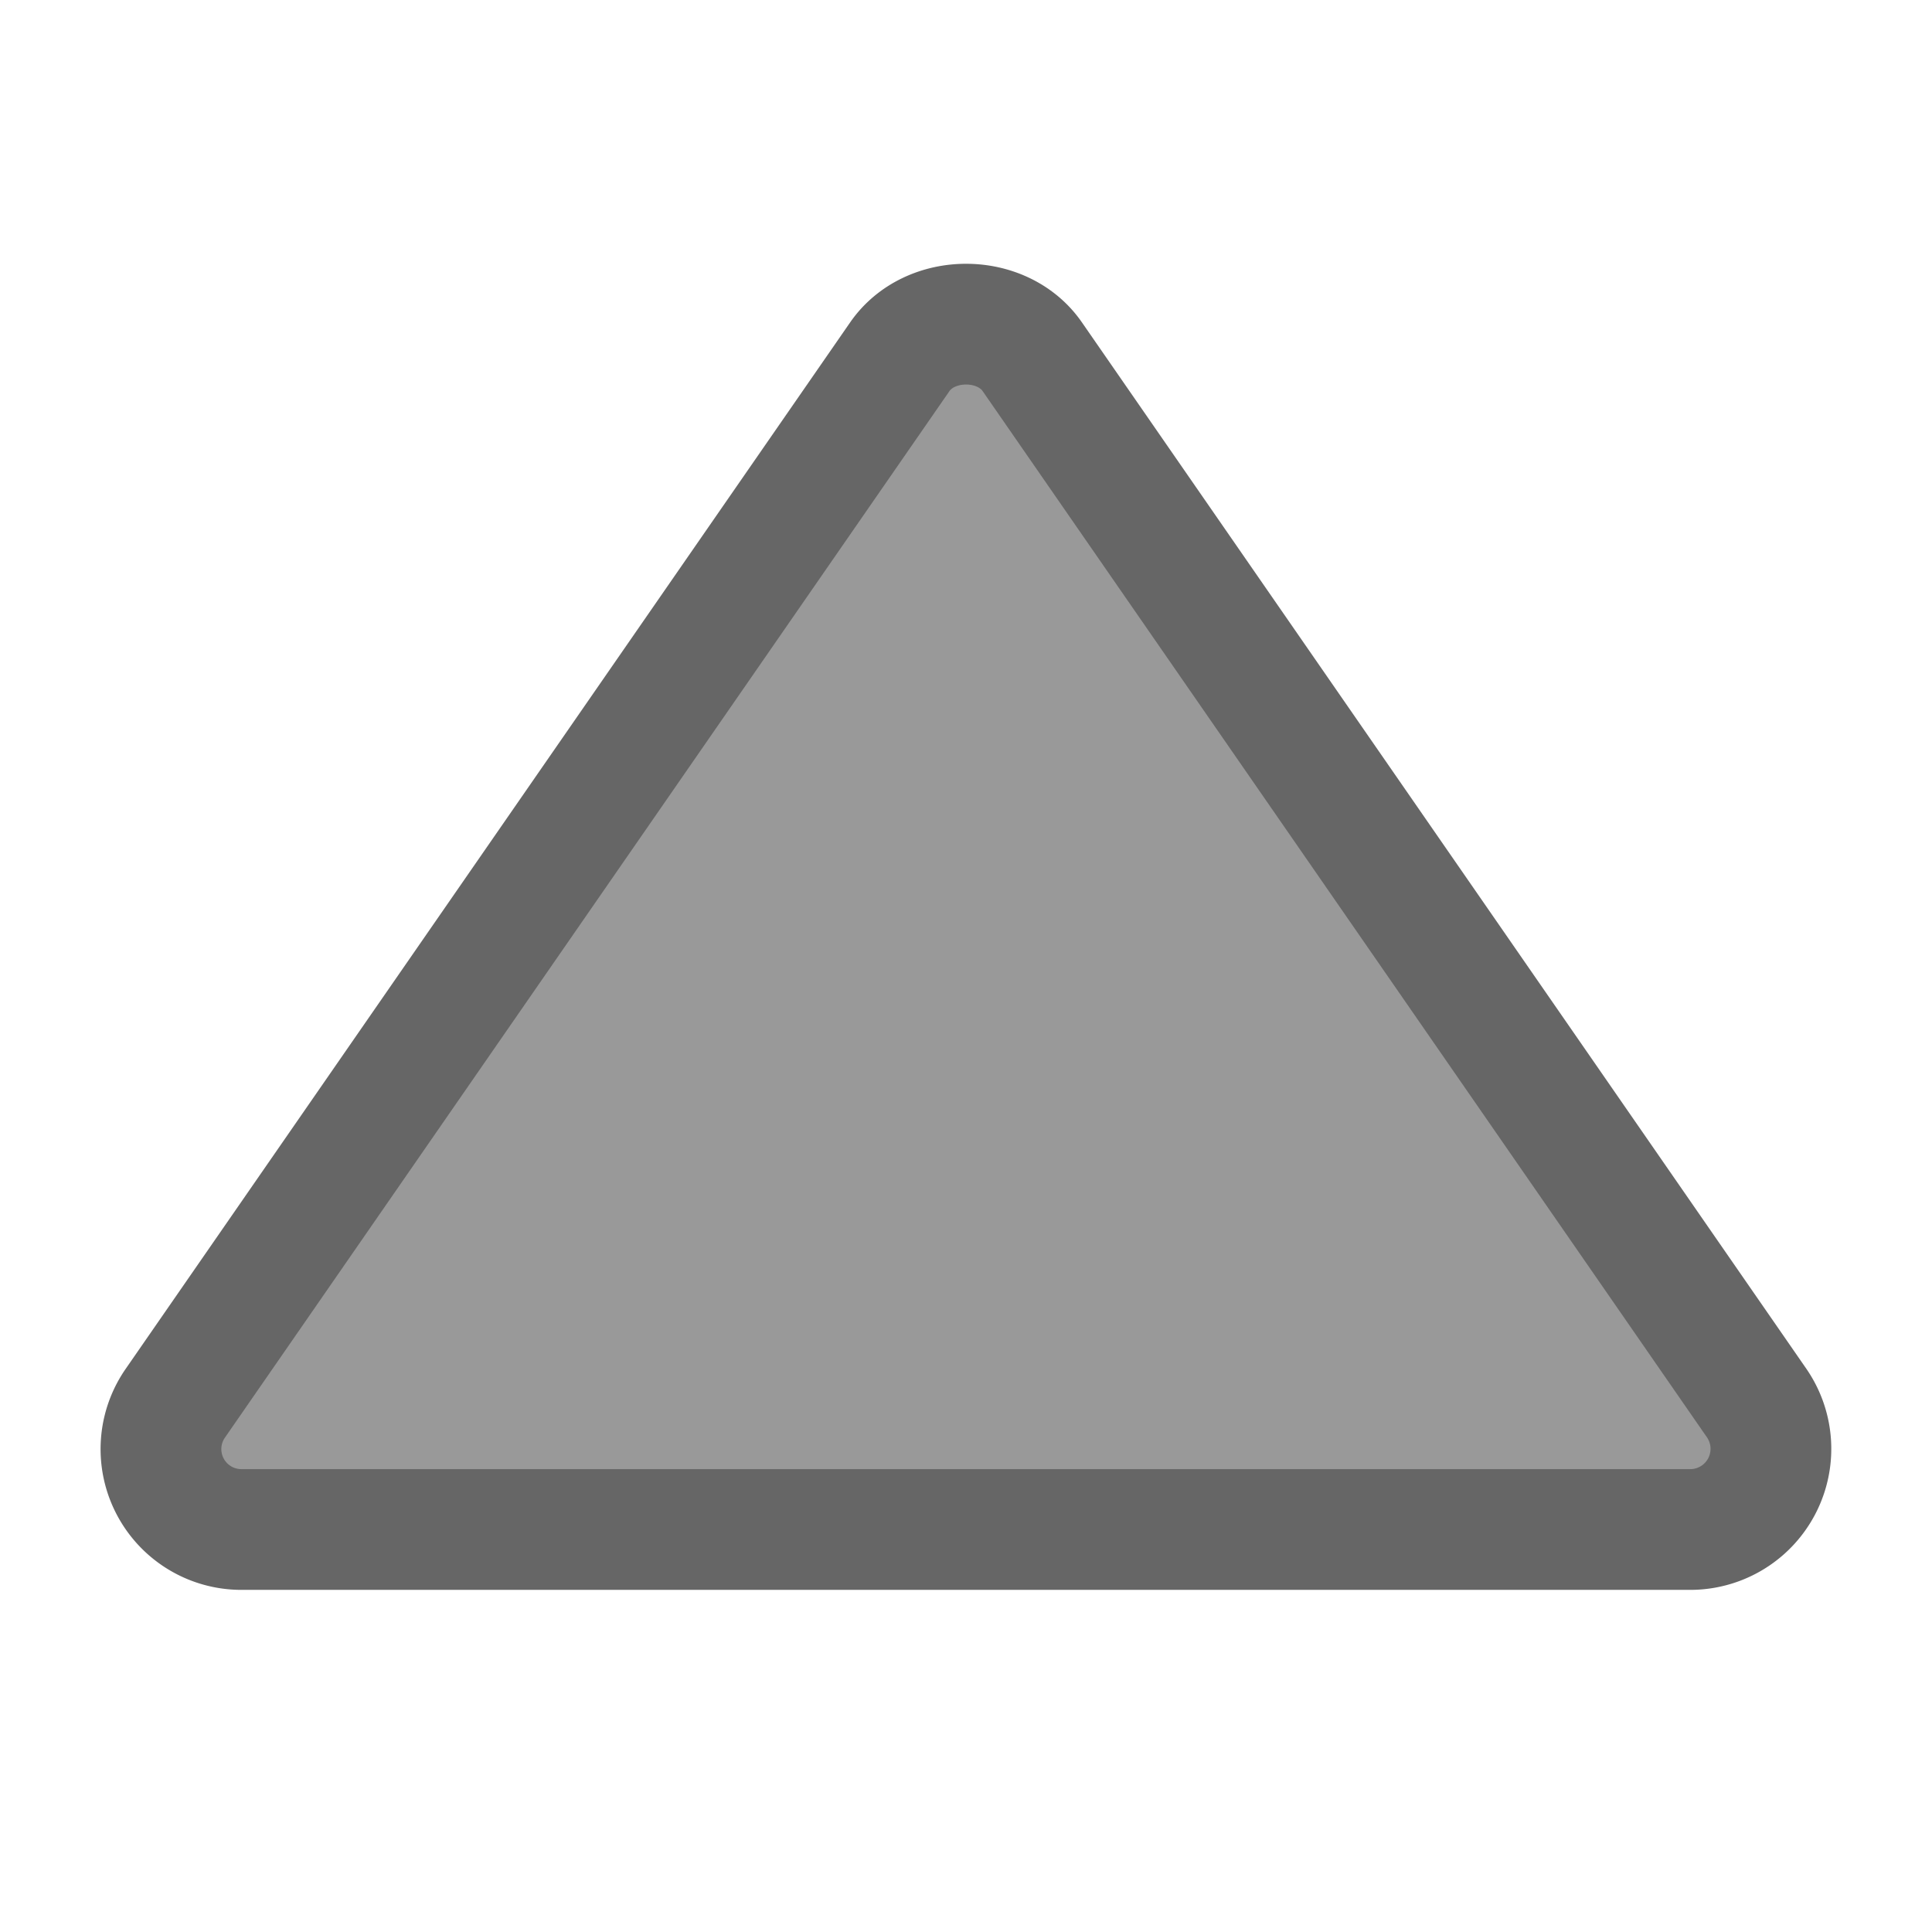
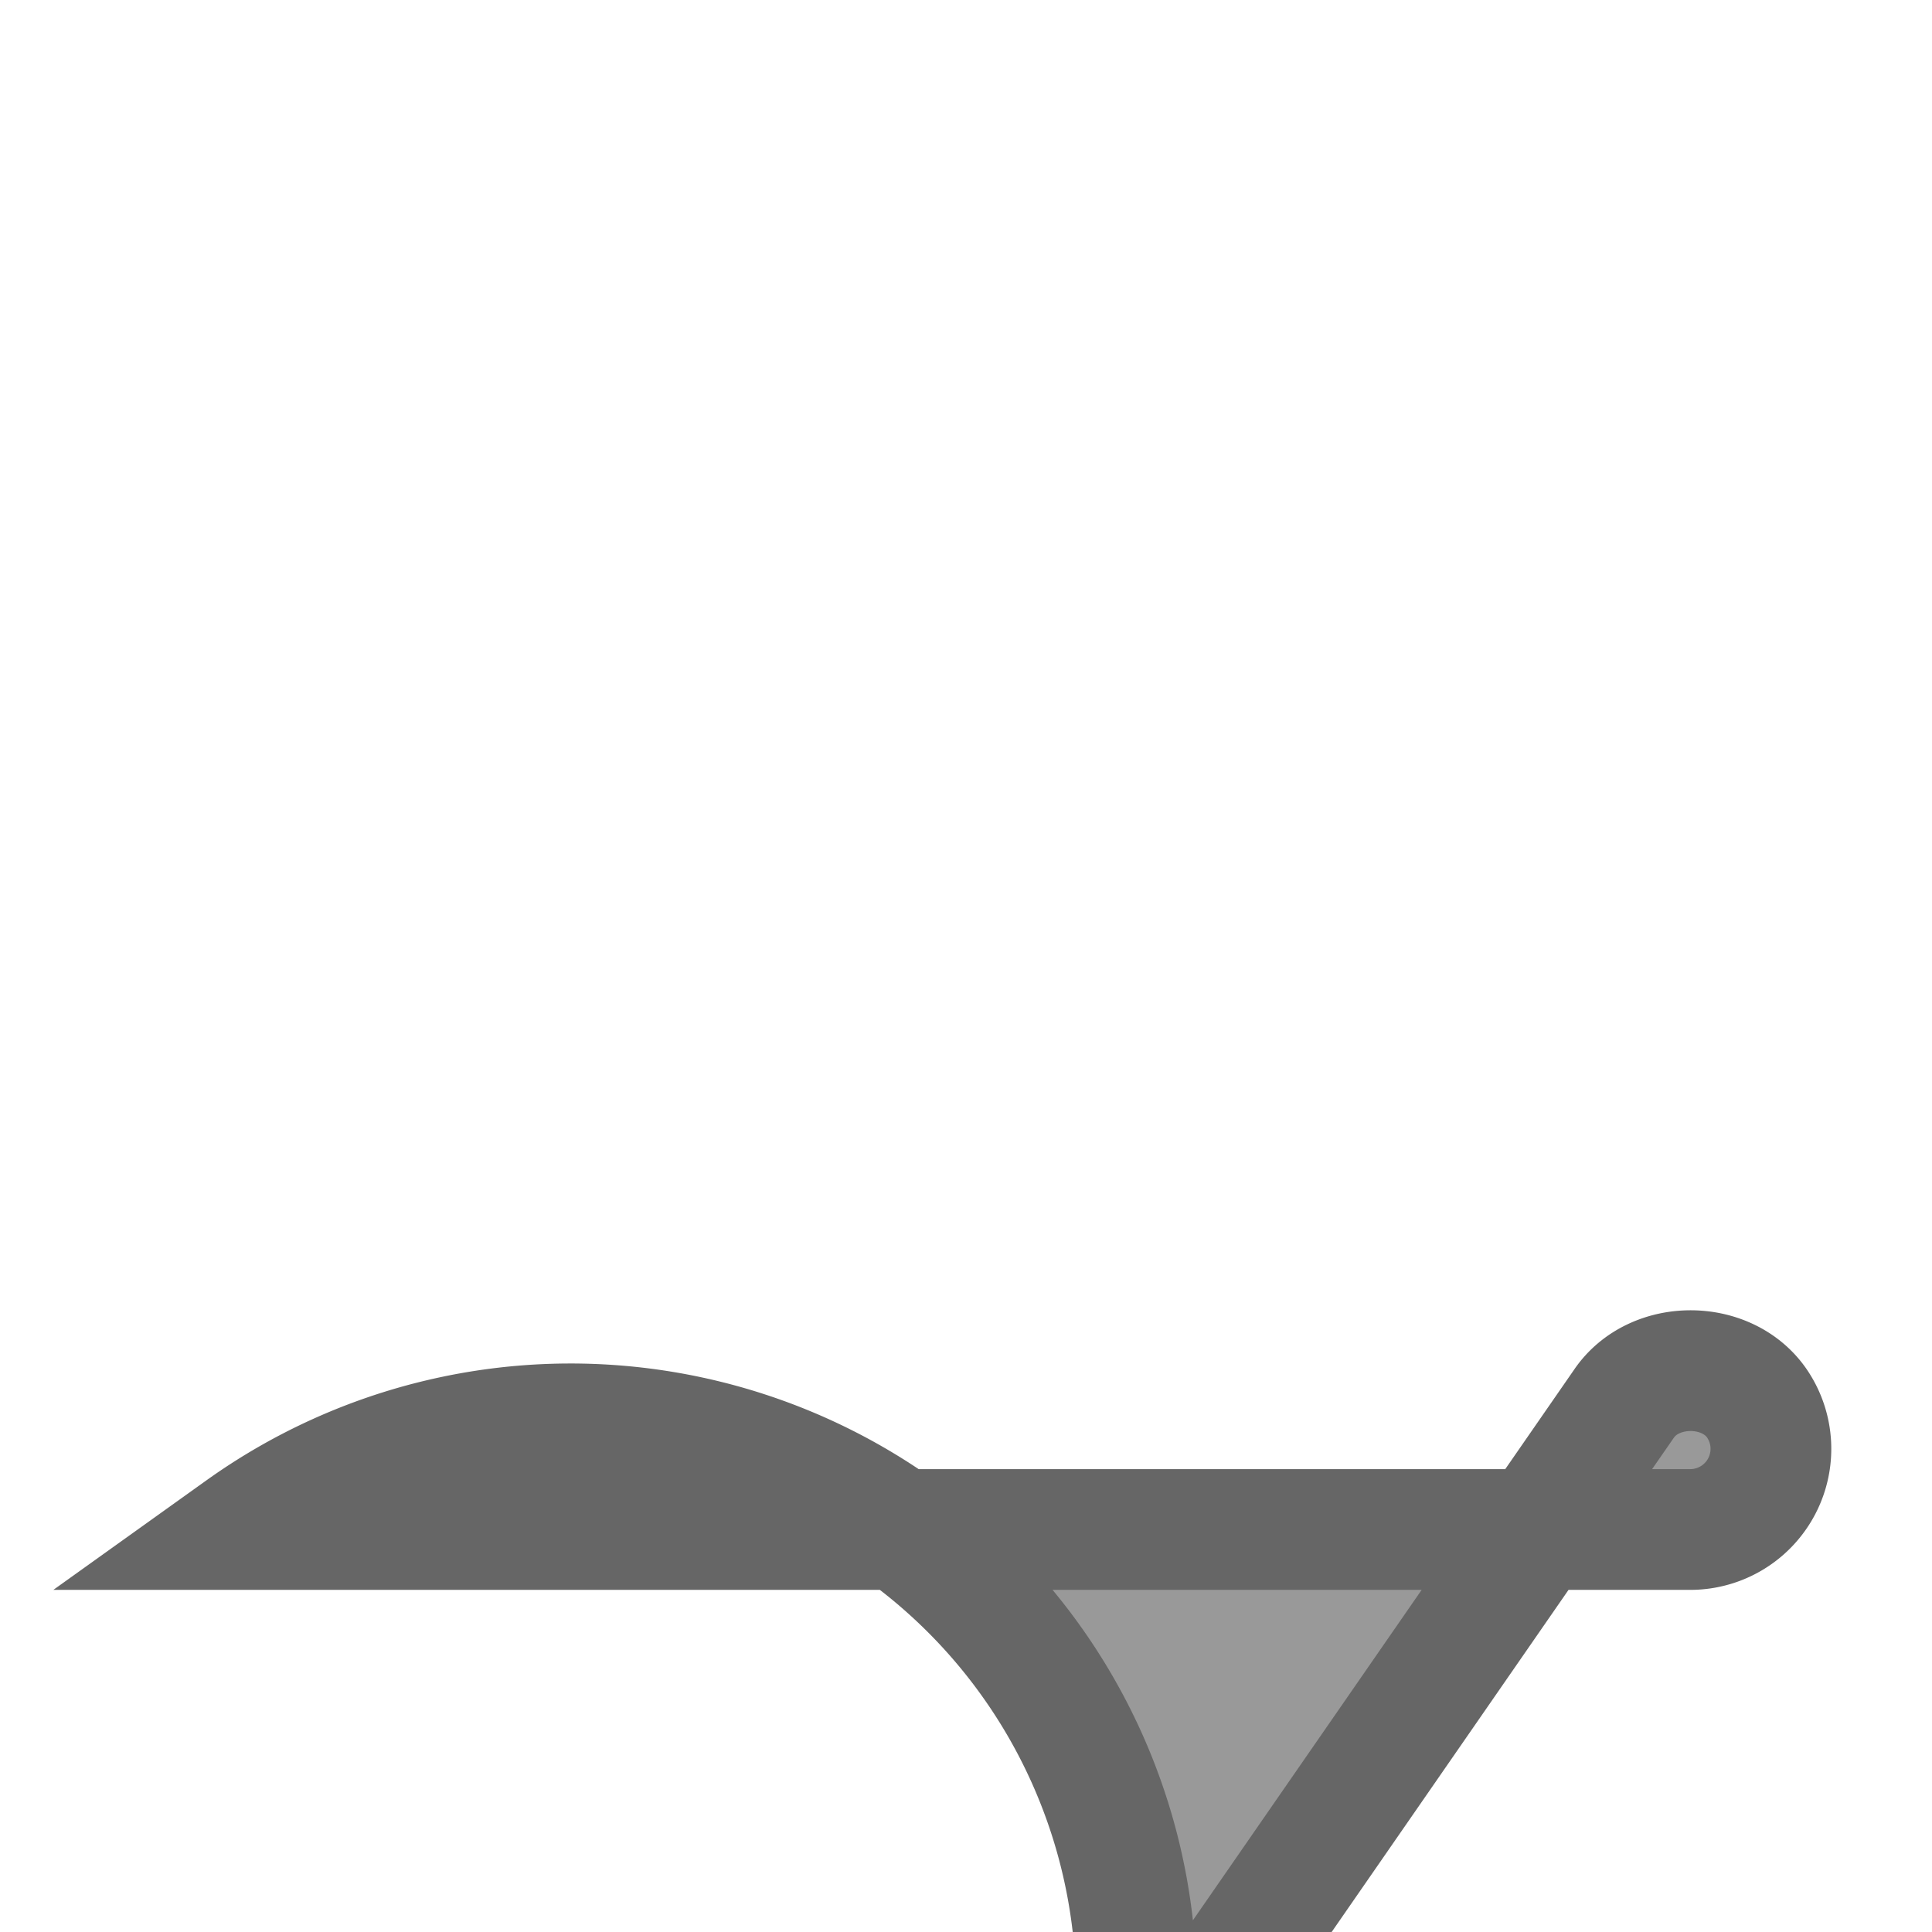
<svg xmlns="http://www.w3.org/2000/svg" height="24" viewBox="0 0 24 24" width="24">
-   <path fill="#999" stroke="#666" stroke-width="1.5" d="M3 19h18a1.002 1.002 0 0 0 .823-1.569l-9-13c-.373-.539-1.271-.539-1.645 0l-9 13A.999.999 0 0 0 3 19z" />
+   <path fill="#999" stroke="#666" stroke-width="1.5" d="M3 19h18a1.002 1.002 0 0 0 .823-1.569c-.373-.539-1.271-.539-1.645 0l-9 13A.999.999 0 0 0 3 19z" />
</svg>